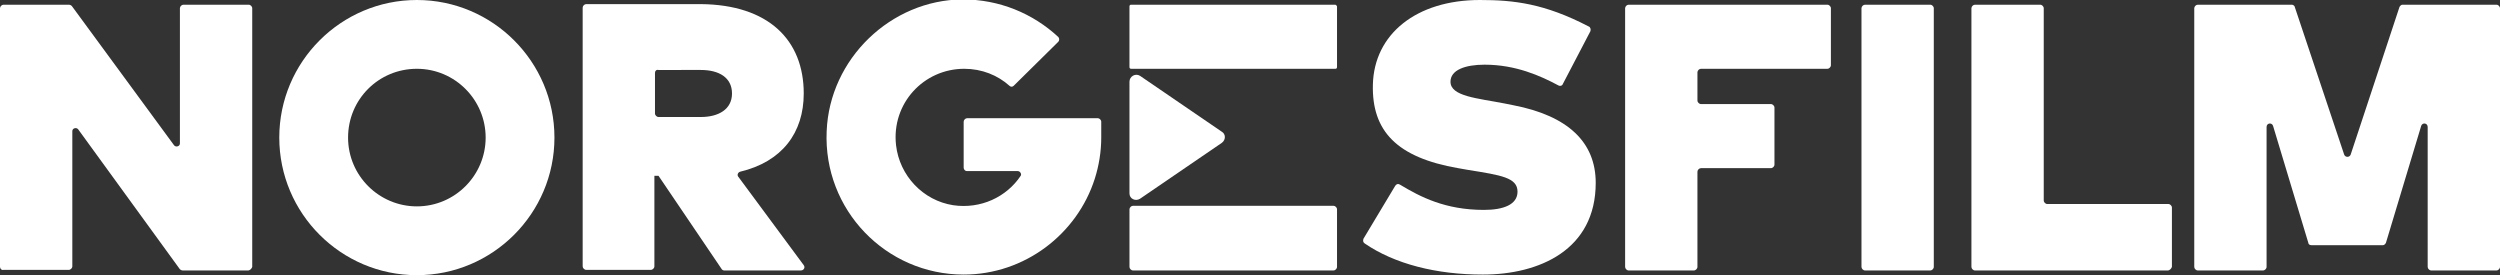
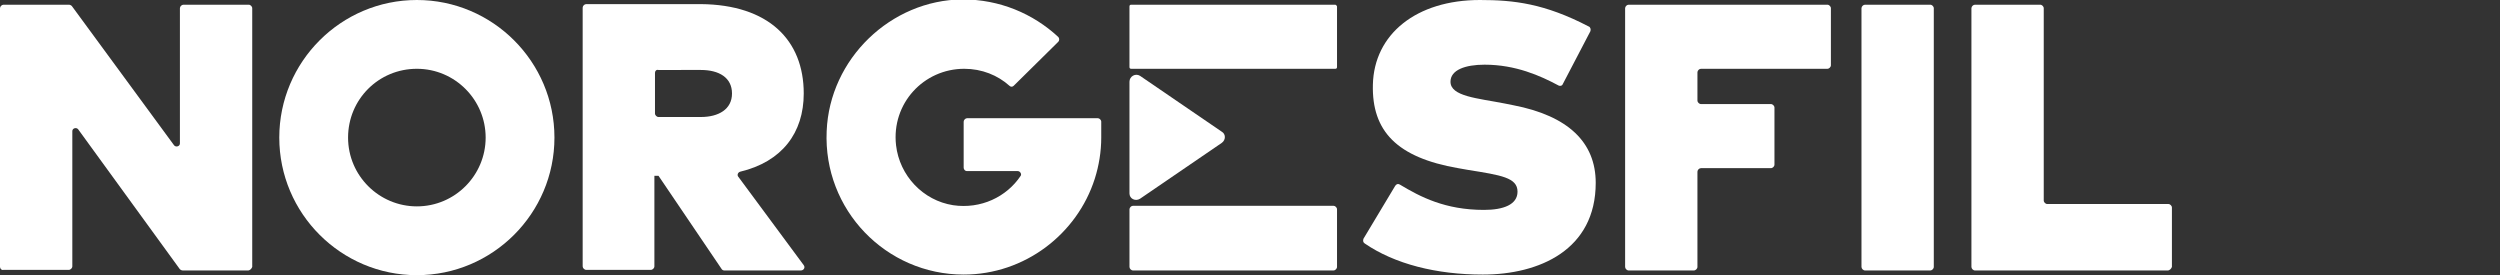
<svg xmlns="http://www.w3.org/2000/svg" version="1.1" id="Layer_1" x="0px" y="0px" width="425.2px" height="46.8px" viewBox="0 0 425.2 46.8" enable-background="new 0 0 425.2 46.8" xml:space="preserve">
  <rect x="0" y="0" width="425.2" height="46.8" fill="#333333" stroke="none" />
  <g>
    <path fill="#FFFFFF" d="M301.2,28.6h-11.9c-0.3,0-0.6,0.3-0.6,0.6v16.2c0,0.3-0.3,0.6-0.6,0.6h-11.1c-0.3,0-0.6-0.3-0.6-0.6v-44   c0-0.3,0.3-0.6,0.6-0.6h33.8c0.3,0,0.6,0.3,0.6,0.6v9.7c0,0.3-0.3,0.6-0.6,0.6h-21.5c-0.3,0-0.6,0.3-0.6,0.6v4.8   c0,0.3,0.3,0.6,0.6,0.6h11.9c0.3,0,0.6,0.3,0.6,0.6V28C301.8,28.3,301.5,28.6,301.2,28.6z" />
    <path fill="#FFFFFF" d="M328.3,46h-11.1c-0.3,0-0.6-0.3-0.6-0.6v-44c0-0.3,0.3-0.6,0.6-0.6h11.1c0.3,0,0.6,0.3,0.6,0.6v44   C328.9,45.7,328.6,46,328.3,46z" />
    <path fill="#FFFFFF" d="M368.7,46h-32.8c-0.3,0-0.6-0.3-0.6-0.6v-44c0-0.3,0.3-0.6,0.6-0.6H347c0.3,0,0.6,0.3,0.6,0.6v32.7   c0,0.3,0.3,0.6,0.6,0.6h20.6c0.3,0,0.6,0.3,0.6,0.6v10.1C369.3,45.7,369,46,368.7,46z" />
-     <path fill="#FFFFFF" d="M424.6,46h-11.1c-0.3,0-0.6-0.3-0.6-0.6V21.6c0-0.7-0.9-0.8-1.1-0.2l-6,19.9c-0.1,0.2-0.3,0.4-0.5,0.4   h-12.2c-0.3,0-0.5-0.2-0.5-0.4l-6-19.9c-0.2-0.6-1.1-0.5-1.1,0.2v23.8c0,0.3-0.3,0.6-0.6,0.6h-11.1c-0.3,0-0.6-0.3-0.6-0.6v-44   c0-0.3,0.3-0.6,0.6-0.6h16c0.2,0,0.5,0.2,0.5,0.4l8.4,25.1c0.2,0.5,0.9,0.5,1.1,0l8.3-25.1c0.1-0.2,0.3-0.4,0.5-0.4h16   c0.3,0,0.6,0.3,0.6,0.6v44C425.2,45.7,424.9,46,424.6,46z" />
  </g>
  <path fill="#FFFFFF" d="M42.2,46H31.1c-0.2,0-0.4-0.1-0.5-0.2L13.3,22c-0.3-0.4-1-0.2-1,0.3v23c0,0.3-0.3,0.6-0.6,0.6H0.6  C0.3,46,0,45.7,0,45.4v-44c0-0.3,0.3-0.6,0.6-0.6h11.1c0.2,0,0.4,0.1,0.5,0.2l17.4,23.7c0.3,0.4,1,0.2,1-0.3v-23  c0-0.3,0.3-0.6,0.6-0.6h11.1c0.3,0,0.6,0.3,0.6,0.6v44C42.8,45.7,42.5,46,42.2,46z" />
  <path fill="#FFFFFF" d="M136.7,15.9c0,6.7-3.7,11.6-10.8,13.3c-0.4,0.1-0.6,0.6-0.3,0.9l11.1,15c0.3,0.4,0,0.9-0.5,0.9h-13  c-0.2,0-0.4-0.1-0.5-0.3l-10.7-15.8h-0.7v15.4c0,0.3-0.3,0.6-0.6,0.6H99.7c-0.3,0-0.6-0.3-0.6-0.6v-44c0-0.3,0.3-0.6,0.6-0.6h19.5  C130.7,0.8,136.7,6.8,136.7,15.9z M111.4,12.4v6.9c0,0.3,0.3,0.6,0.6,0.6h7.2c3,0,5.3-1.3,5.3-4c0-2.7-2.2-4-5.3-4H112  C111.6,11.8,111.4,12.1,111.4,12.4z" />
  <path fill="#FFFFFF" d="M265.8,14.3c-0.1,0.3-0.5,0.4-0.8,0.2c-3-1.6-7.2-3.5-12.5-3.5c-3.3,0-5.8,0.9-5.8,2.9  c0,2.5,4.6,2.8,9.2,3.7l1.5,0.3c9.3,1.8,14,6.3,14,13.2c0,11.4-9.6,15.6-19.2,15.6c-7.9,0-15-1.8-20.1-5.3c-0.3-0.2-0.3-0.5-0.2-0.8  l5.4-9c0.2-0.3,0.5-0.4,0.8-0.2c3.5,2.1,7.7,4.3,14.3,4.3c3.3,0,5.7-0.9,5.7-3.1c0-2.4-2.8-2.8-8.4-3.7l-1.7-0.3  c-10.4-1.8-14.7-6.3-14.5-14.2C233.7,5.8,240.9,0,251.7,0c5.8,0,11,0.6,18.5,4.5c0.3,0.1,0.4,0.5,0.3,0.8L265.8,14.3z" />
  <path fill="#FFFFFF" d="M163.9,20.7v7.8c0,0.3,0.2,0.6,0.6,0.6h8.6c0.4,0,0.7,0.5,0.5,0.8c-2.4,3.6-6.8,5.7-11.5,5  c-5.1-0.8-9.1-5-9.7-10.2c-0.8-7.1,4.7-13,11.6-13c3,0,5.7,1.1,7.7,2.9c0.2,0.2,0.5,0.2,0.7,0l7.6-7.5c0.2-0.2,0.2-0.6,0-0.8  c-4.3-4-10-6.4-16.3-6.4c-12.2,0.1-22.6,10.1-23.1,22.4c-0.6,13.4,10.1,24.4,23.3,24.4c10.4,0,19.3-6.9,22.3-16.3  c0.7-2.2,1.1-4.6,1.1-7v-2.7c0-0.3-0.3-0.6-0.6-0.6h-22.2C164.2,20.1,163.9,20.4,163.9,20.7z" />
  <path fill="#FFFFFF" d="M227.4,1.1v10.3c0,0.2-0.1,0.3-0.3,0.3h-34.7c-0.2,0-0.3-0.1-0.3-0.3V1.1c0-0.2,0.1-0.3,0.3-0.3h34.7  C227.2,0.8,227.4,1,227.4,1.1z" />
  <path fill="#FFFFFF" d="M227.4,35.6v9.8c0,0.3-0.3,0.6-0.6,0.6h-34.1c-0.3,0-0.6-0.3-0.6-0.6v-9.8c0-0.3,0.3-0.6,0.6-0.6h34.1  C227.1,35,227.4,35.3,227.4,35.6z" />
  <path fill="#FFFFFF" d="M193.9,12.9l13.9,9.5c0.7,0.4,0.7,1.4,0,1.9l-13.9,9.5c-0.8,0.5-1.8,0-1.8-0.9v-19  C192.1,13,193.1,12.4,193.9,12.9z" />
  <path fill="#FFFFFF" d="M70.9,0C58,0,47.5,10.5,47.5,23.4S58,46.8,70.9,46.8s23.4-10.5,23.4-23.4S83.8,0,70.9,0z M70.9,35.1  c-6.4,0-11.7-5.2-11.7-11.7s5.2-11.7,11.7-11.7S82.6,17,82.6,23.4S77.4,35.1,70.9,35.1z" />
  <g>
</g>
  <g>
</g>
  <g>
</g>
  <g>
</g>
  <g>
</g>
  <g>
</g>
</svg>